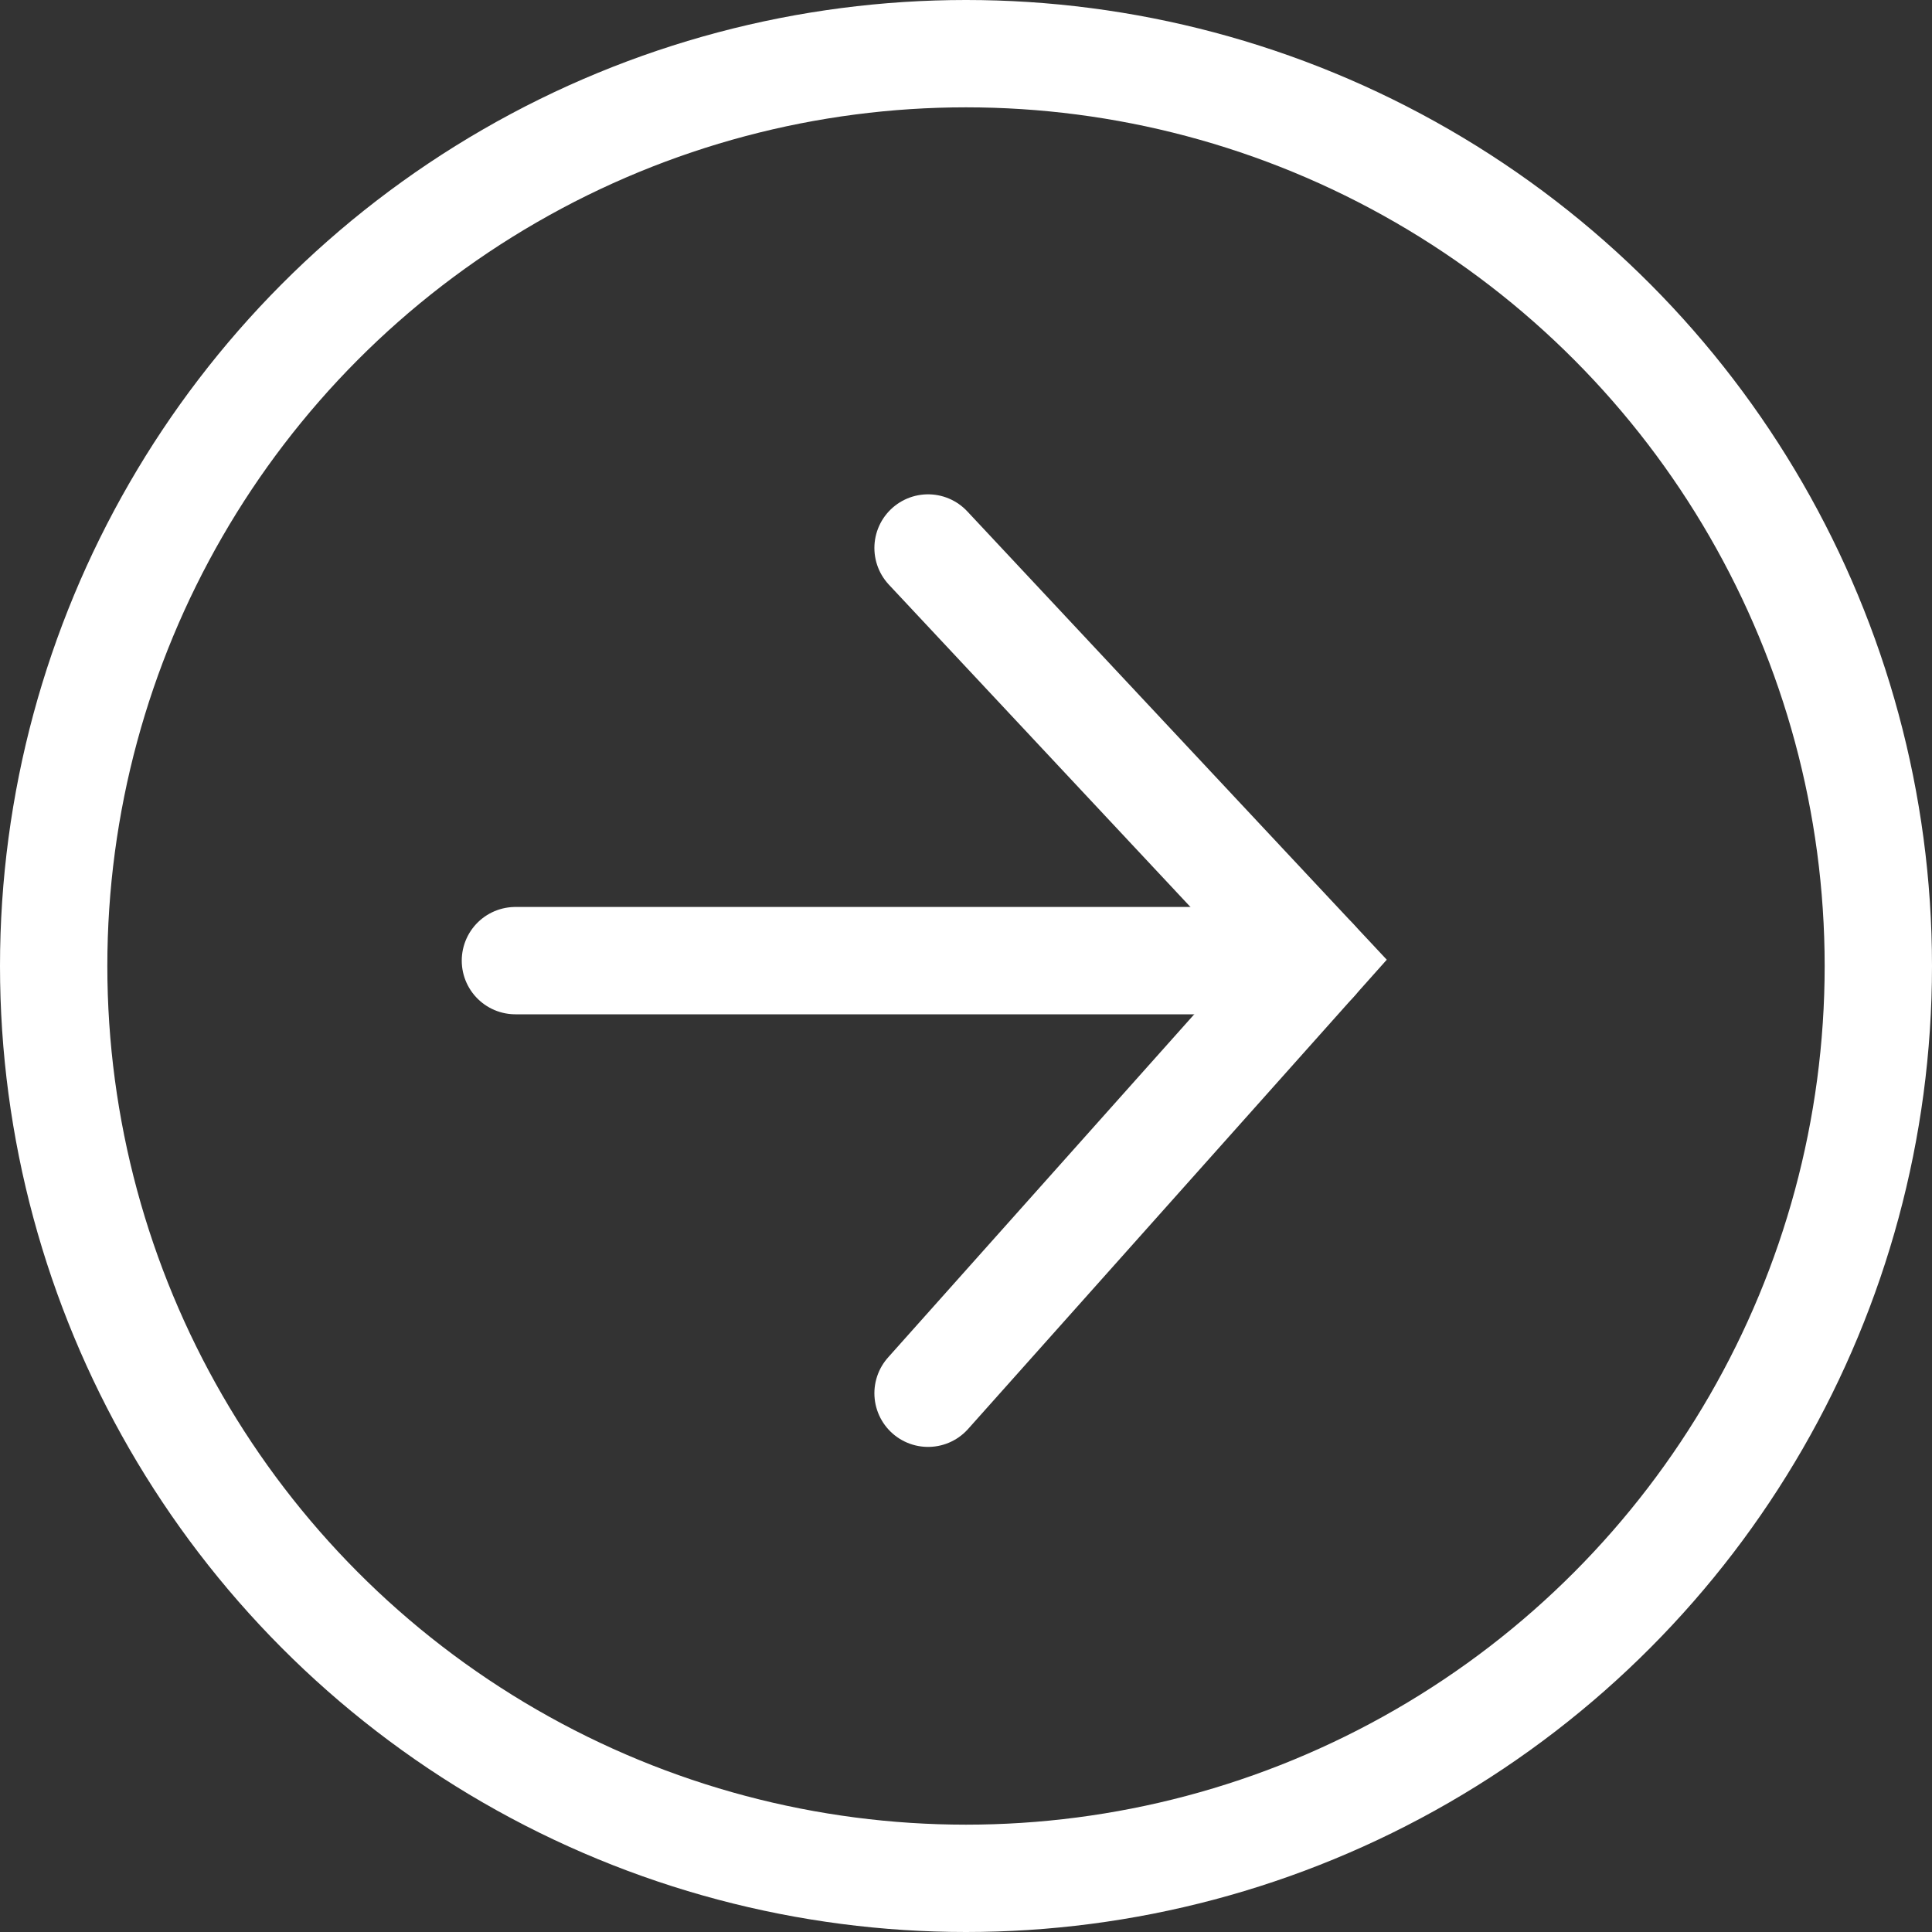
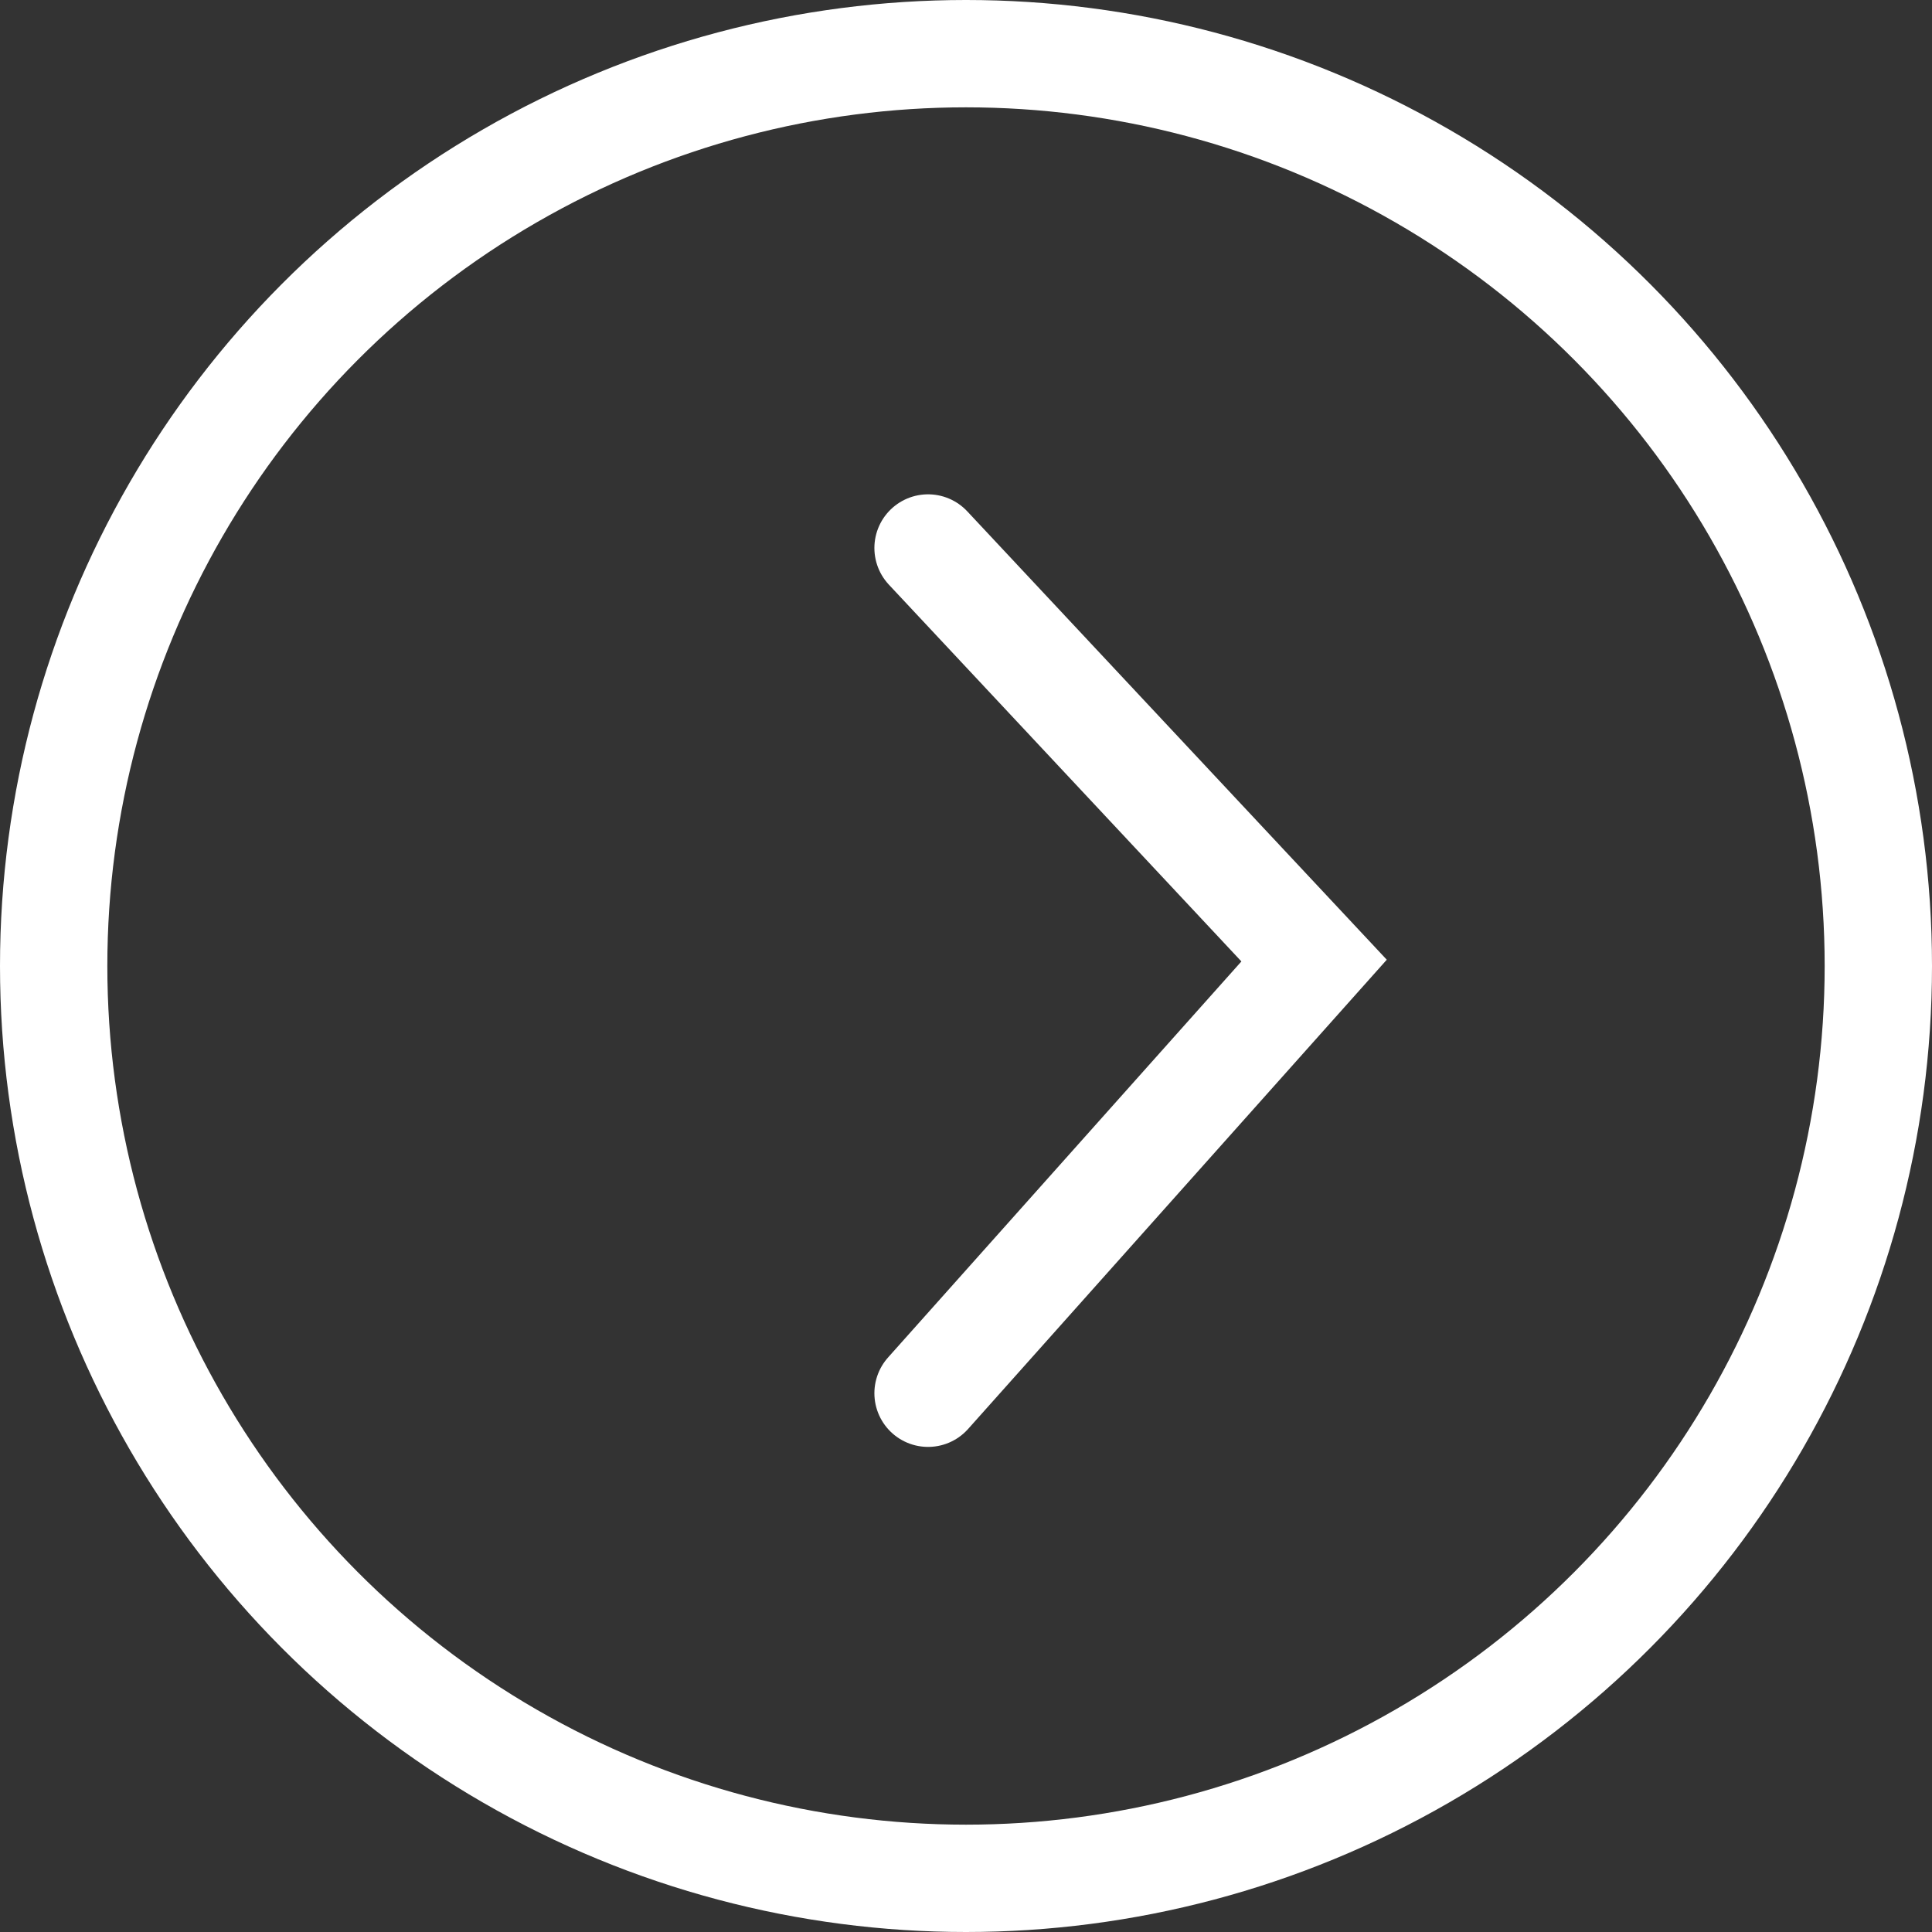
<svg xmlns="http://www.w3.org/2000/svg" width="36" height="36" viewBox="0 0 36 36">
  <rect x="0" y="0" width="36" height="36" fill="#333333" stroke="none" />
  <g id="ir" transform="translate(-0.327)">
    <path id="Trazado_166" data-name="Trazado 166" d="M214.667-4052.667l7.193,7.688-7.193,8.062" transform="translate(-197.047 4062.878)" fill="none" stroke="#fff" stroke-linecap="round" stroke-width="2" />
-     <line id="Línea_45" data-name="Línea 45" x2="14.882" transform="translate(9.931 17.9)" fill="none" stroke="#fff" stroke-linecap="round" stroke-width="2" />
    <g id="Elipse_14" data-name="Elipse 14" transform="translate(0.327)" fill="none" stroke="#fff" stroke-width="2">
      <circle cx="18" cy="18" r="18" stroke="none" />
      <circle cx="18" cy="18" r="17" fill="none" />
    </g>
  </g>
</svg>